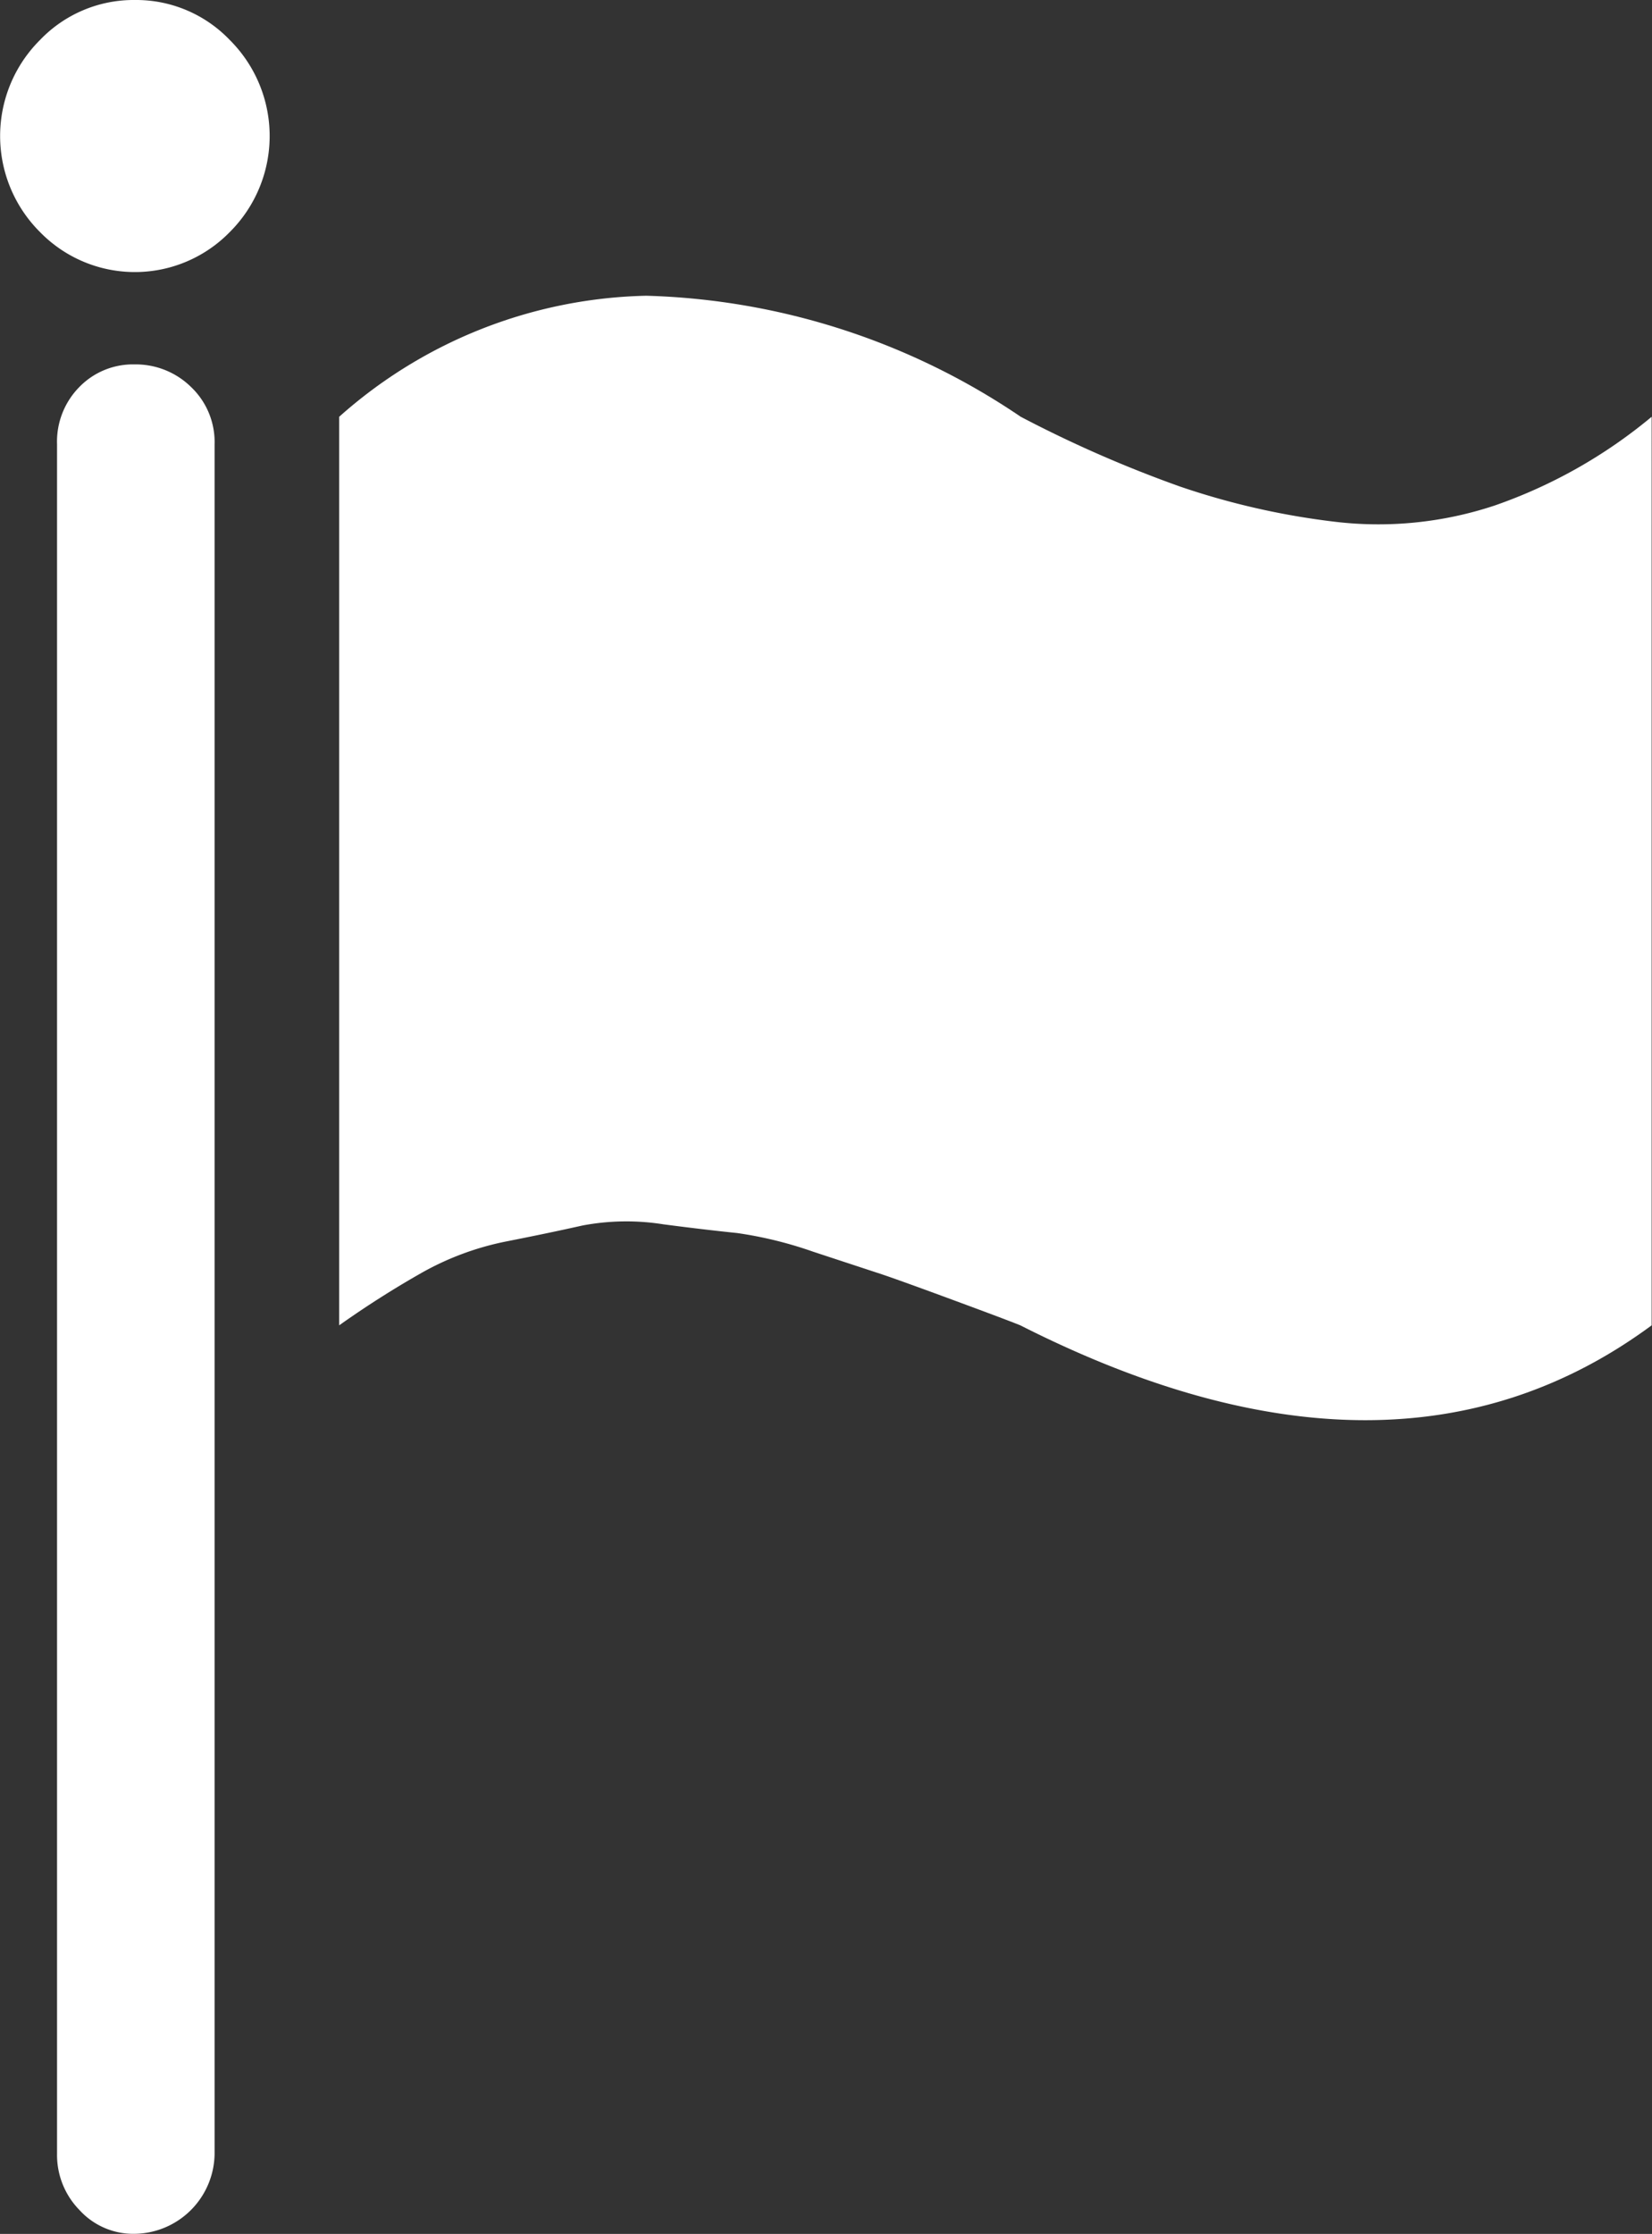
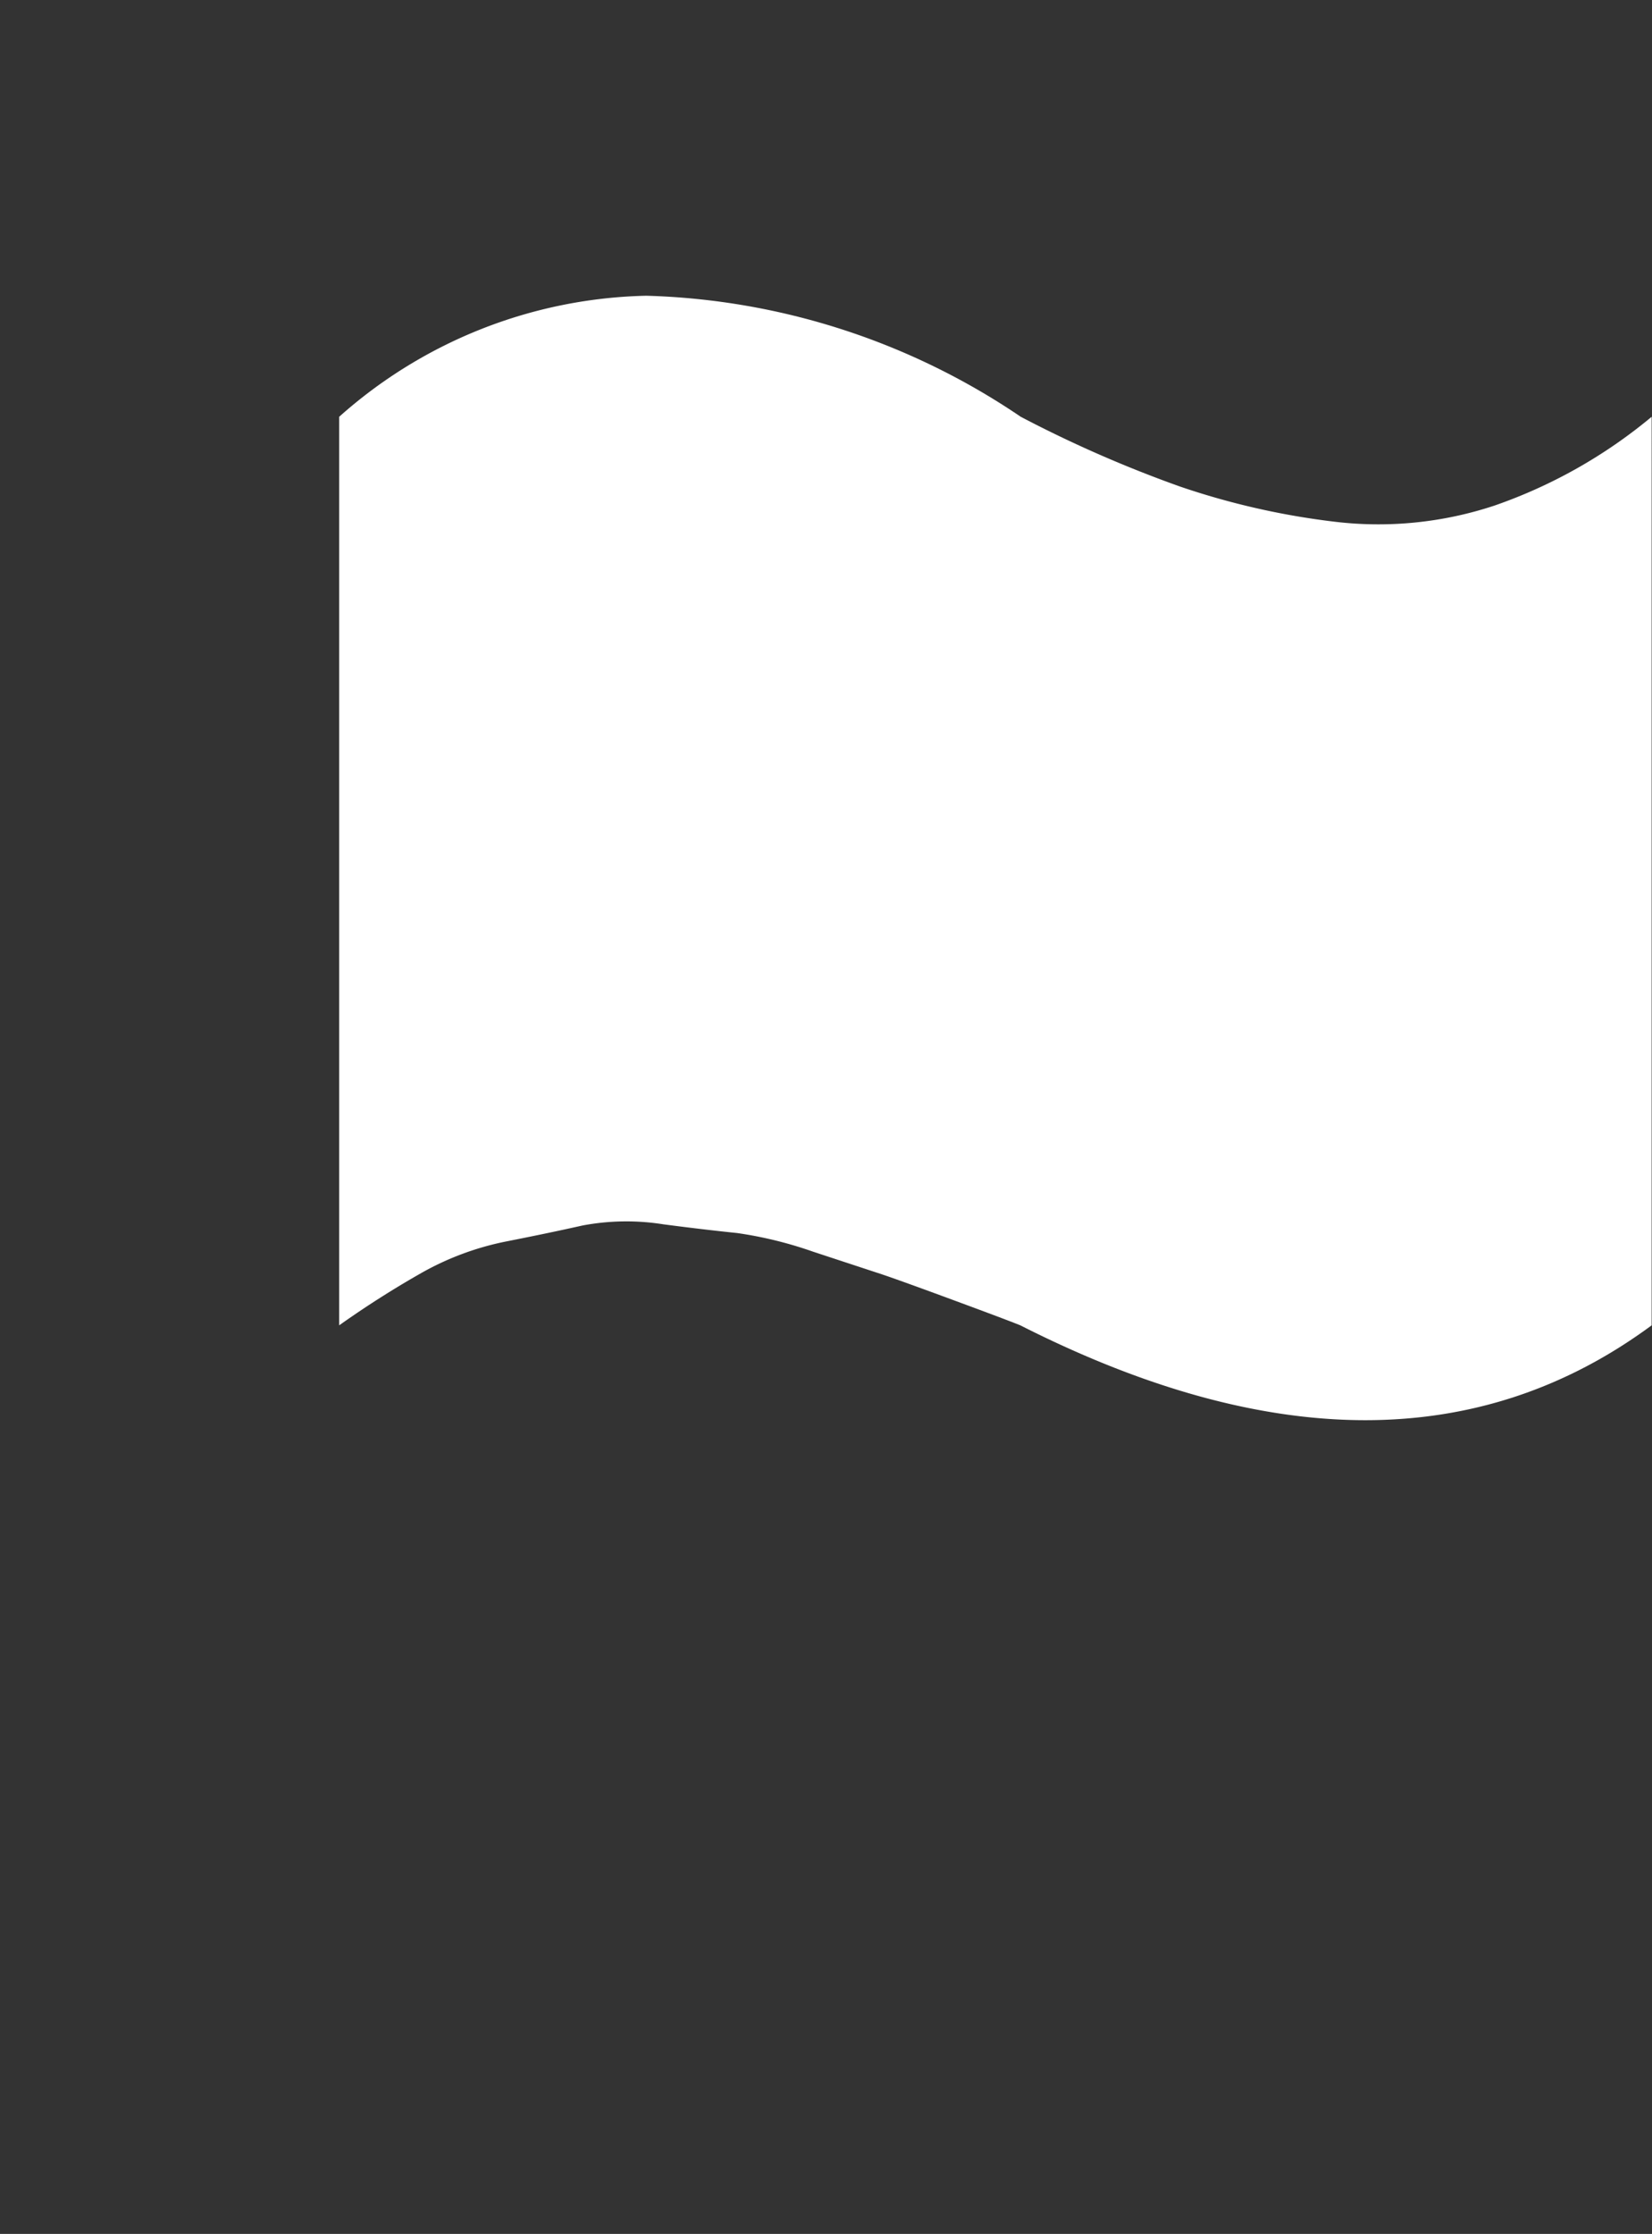
<svg xmlns="http://www.w3.org/2000/svg" width="23.919" height="32.337" viewBox="0 0 23.919 32.337">
  <rect x="0" y="0" width="23.919" height="32.337" fill="#333333" stroke="none" />
  <defs>
    <style>.a{fill:#fff;}</style>
  </defs>
  <g transform="translate(-22.847 -13.291)">
-     <path class="a" d="M24.8,13.291a1.876,1.876,0,0,0-1.373.578,1.962,1.962,0,0,0,0,2.782,1.919,1.919,0,0,0,2.746,0,1.962,1.962,0,0,0,0-2.782A1.876,1.876,0,0,0,24.8,13.291Z" transform="translate(0 0)" />
-     <path class="a" d="M25.854,25.268a1.082,1.082,0,0,0-.8.325,1.125,1.125,0,0,0-.325.831V51.173a1.138,1.138,0,0,0,.325.812,1.053,1.053,0,0,0,.8.344,1.173,1.173,0,0,0,1.156-1.156V26.424a1.1,1.1,0,0,0-.343-.831A1.142,1.142,0,0,0,25.854,25.268Z" transform="translate(-1.056 -6.702)" />
    <path class="a" d="M50.732,26.046a5.335,5.335,0,0,1-2.33.234,10.907,10.907,0,0,1-2.222-.506,17.823,17.823,0,0,1-2.312-1.012,10.149,10.149,0,0,0-5.42-1.752A6.9,6.9,0,0,0,34,24.762V37.914a14,14,0,0,1,1.192-.759,4.13,4.13,0,0,1,1.21-.452c.422-.083.8-.162,1.12-.234a3.42,3.42,0,0,1,1.174-.017c.458.06.813.1,1.066.126a5.8,5.8,0,0,1,1.1.27l.994.327q.271.091,1.048.378t.958.361q5.42,2.746,9.141,0V24.762A7.281,7.281,0,0,1,50.732,26.046Z" transform="translate(-6.242 -5.438)" />
  </g>
</svg>